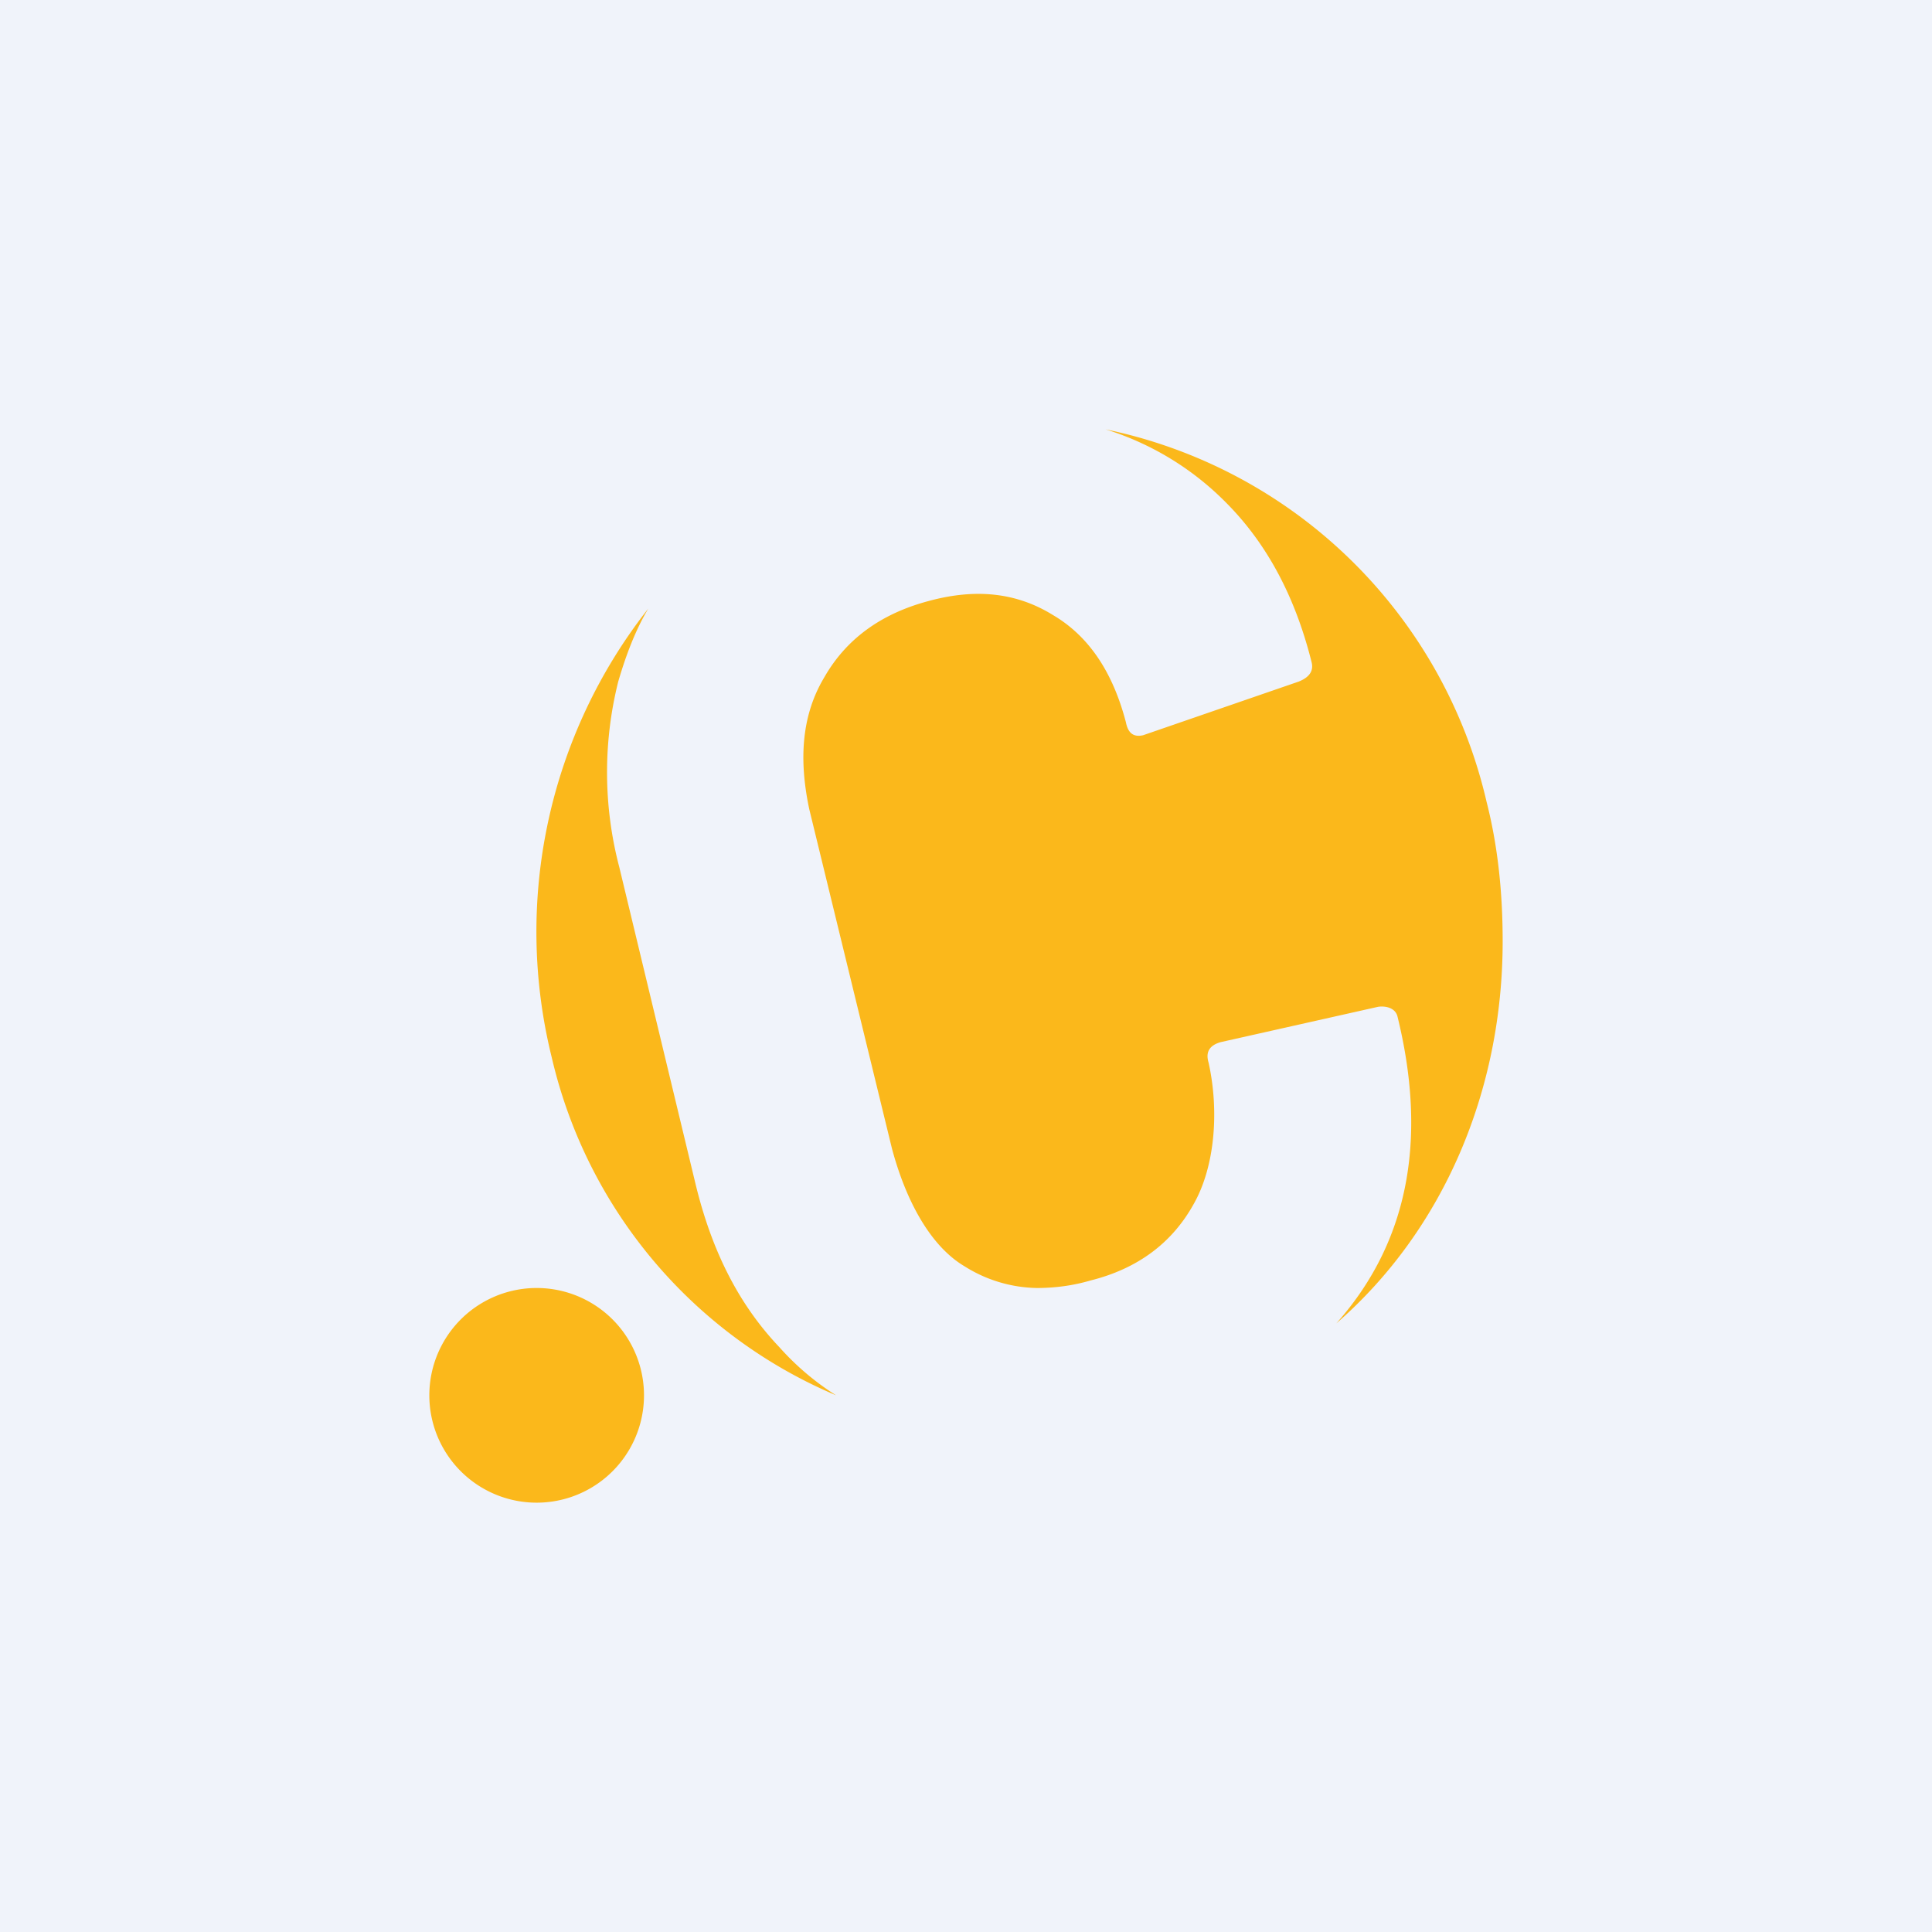
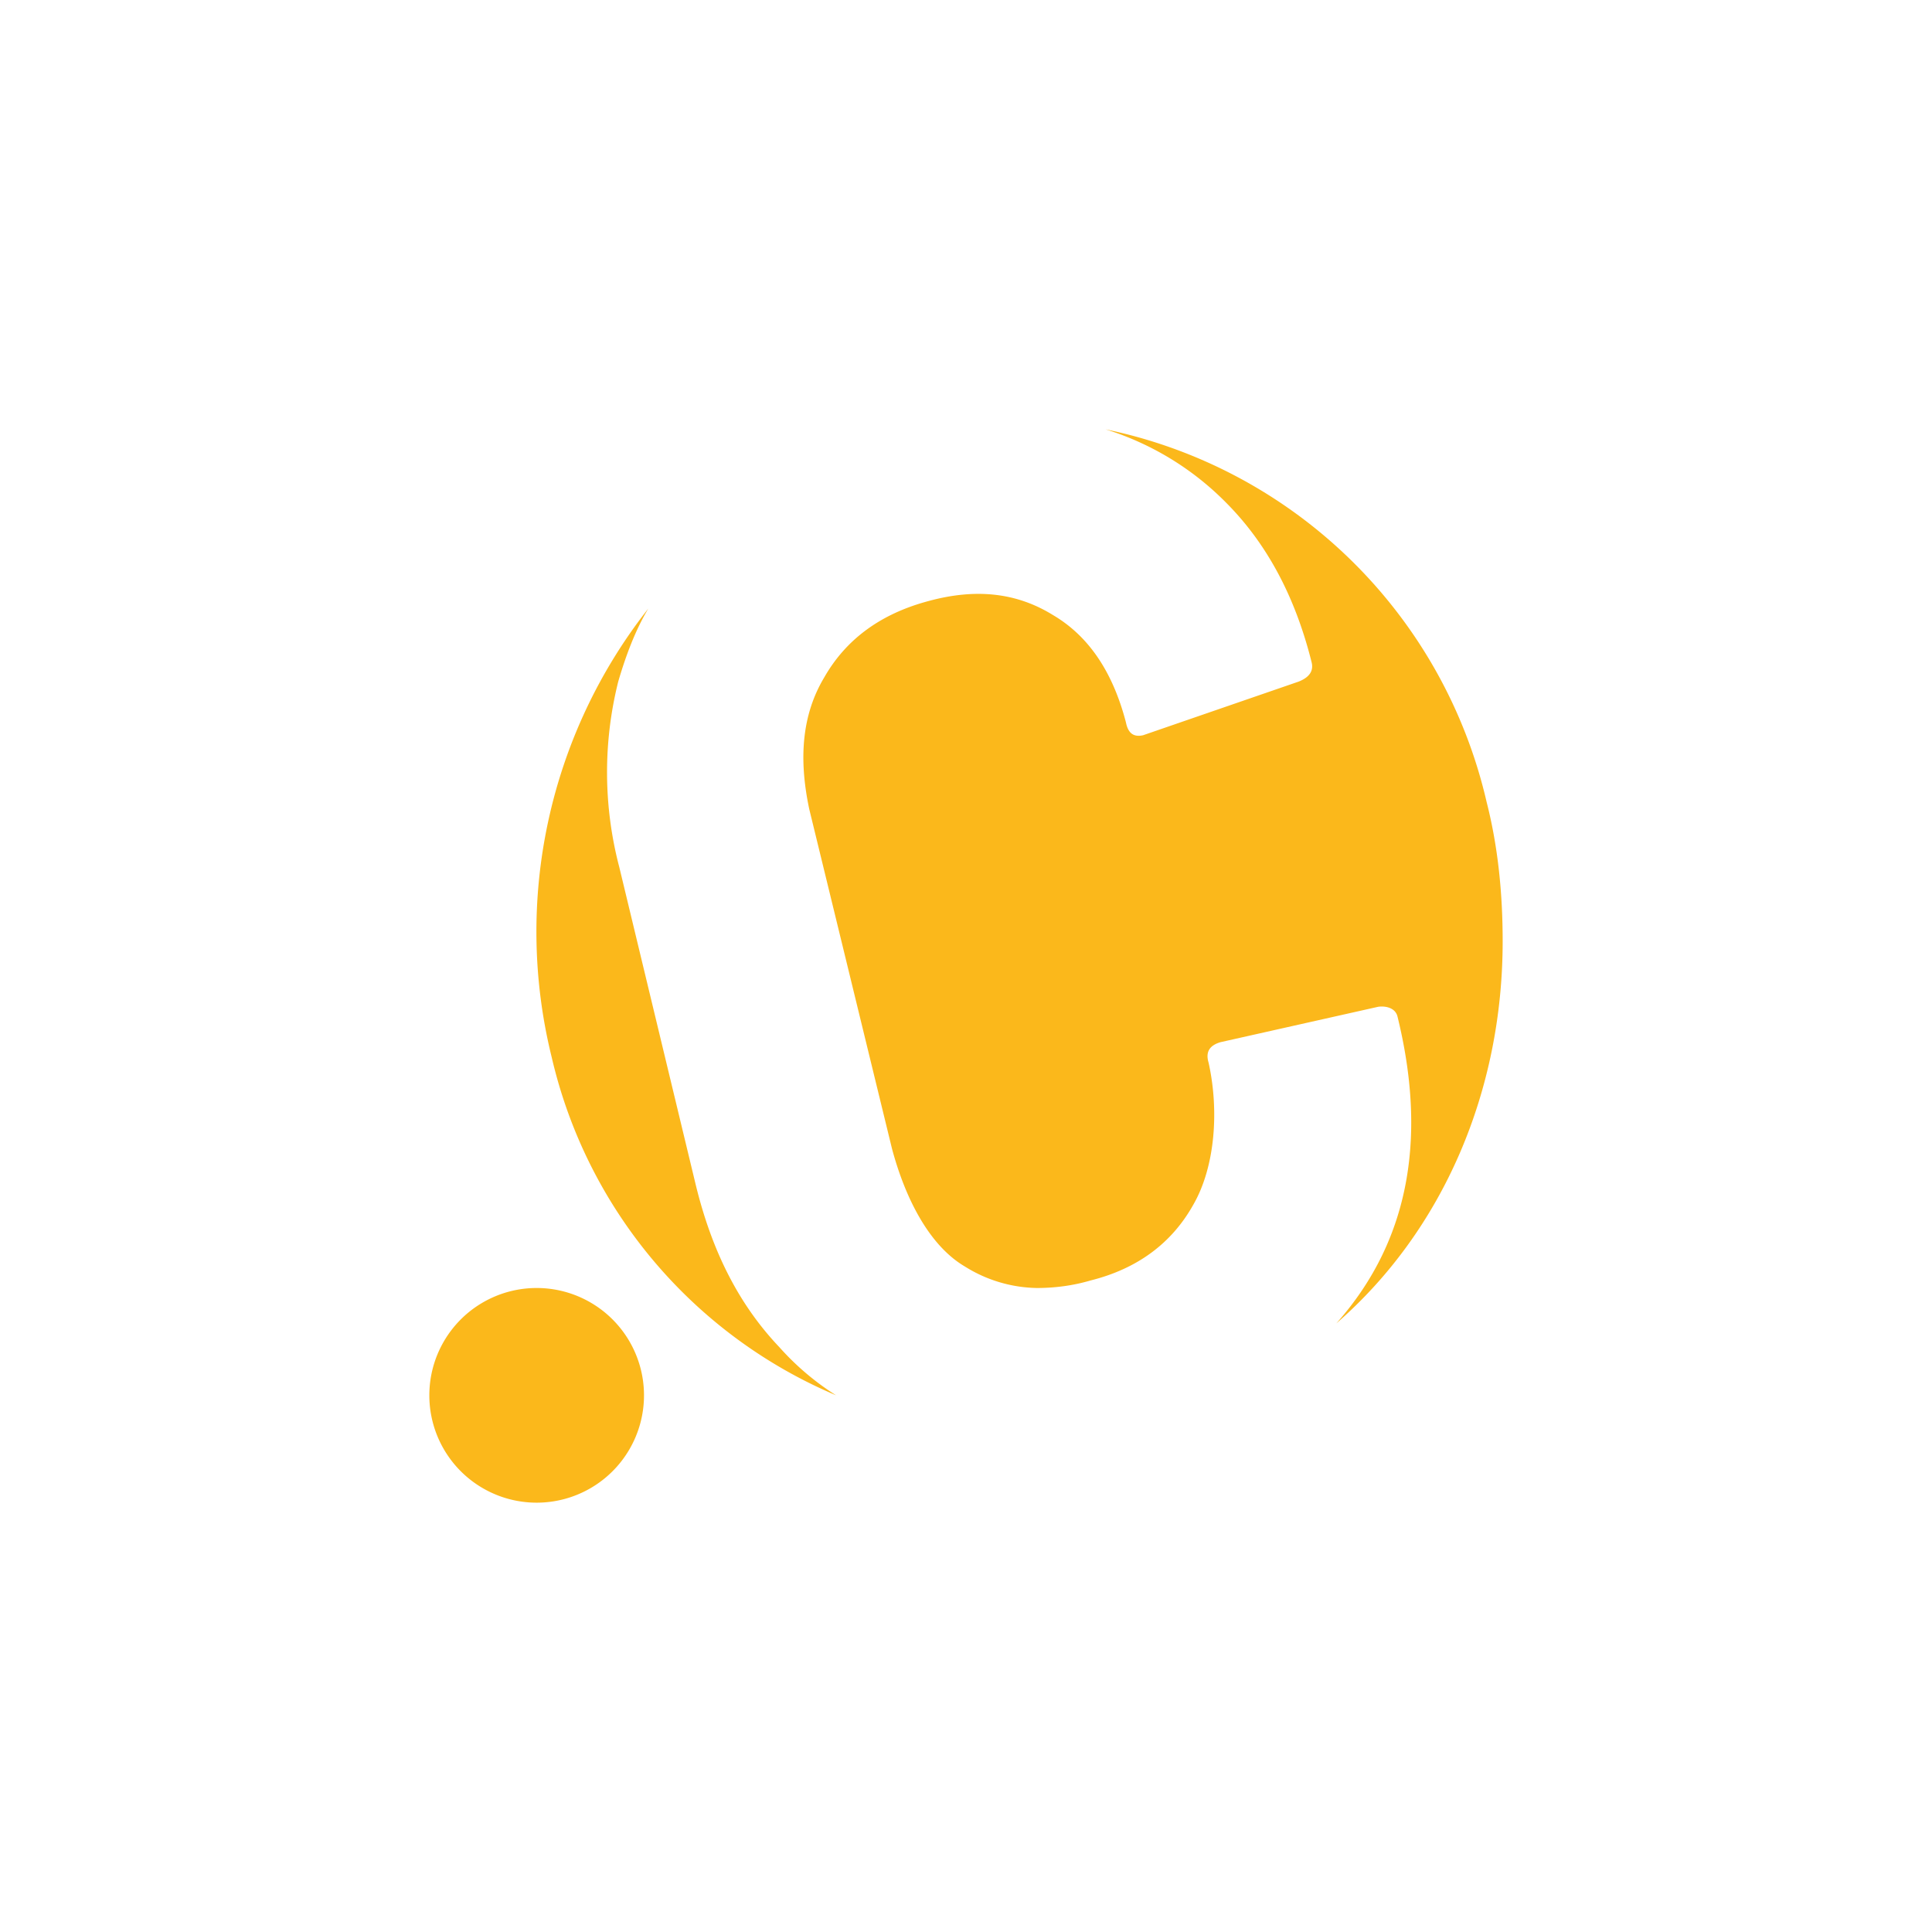
<svg xmlns="http://www.w3.org/2000/svg" width="18" height="18" viewBox="0 0 18 18">
-   <path fill="#F0F3FA" d="M0 0h18v18H0z" />
  <path d="M6 13a1 1 0 1 1-2 0 1 1 0 0 1 2 0ZM10.3 4a4.6 4.6 0 0 1 3.55 3.47c.11.43.15.87.15 1.3 0 1.39-.55 2.69-1.55 3.56.72-.81.83-1.8.57-2.86-.02-.08-.11-.1-.18-.09l-1.47.33c-.1.03-.14.09-.11.19.1.45.06.97-.14 1.32-.2.36-.52.6-.96.71-.17.05-.34.07-.5.07a1.3 1.3 0 0 1-.67-.2c-.34-.2-.56-.65-.68-1.1l-.77-3.16c-.1-.47-.07-.88.14-1.23.2-.35.52-.59.97-.71.44-.12.82-.08 1.16.13.34.2.56.54.68 1 .02.1.07.14.16.12l1.45-.5c.1-.04.14-.1.12-.18-.15-.6-.41-1.1-.8-1.49A2.7 2.7 0 0 0 10.3 4Zm-3.82 7.03c.15.62.4 1.12.78 1.52.16.18.34.33.53.45a4.53 4.53 0 0 1-2.65-3.15 4.87 4.87 0 0 1 .9-4.18c-.12.2-.21.44-.28.68a3.48 3.48 0 0 0 .01 1.73l.71 2.95Z" fill="#FBB81B" />
</svg>